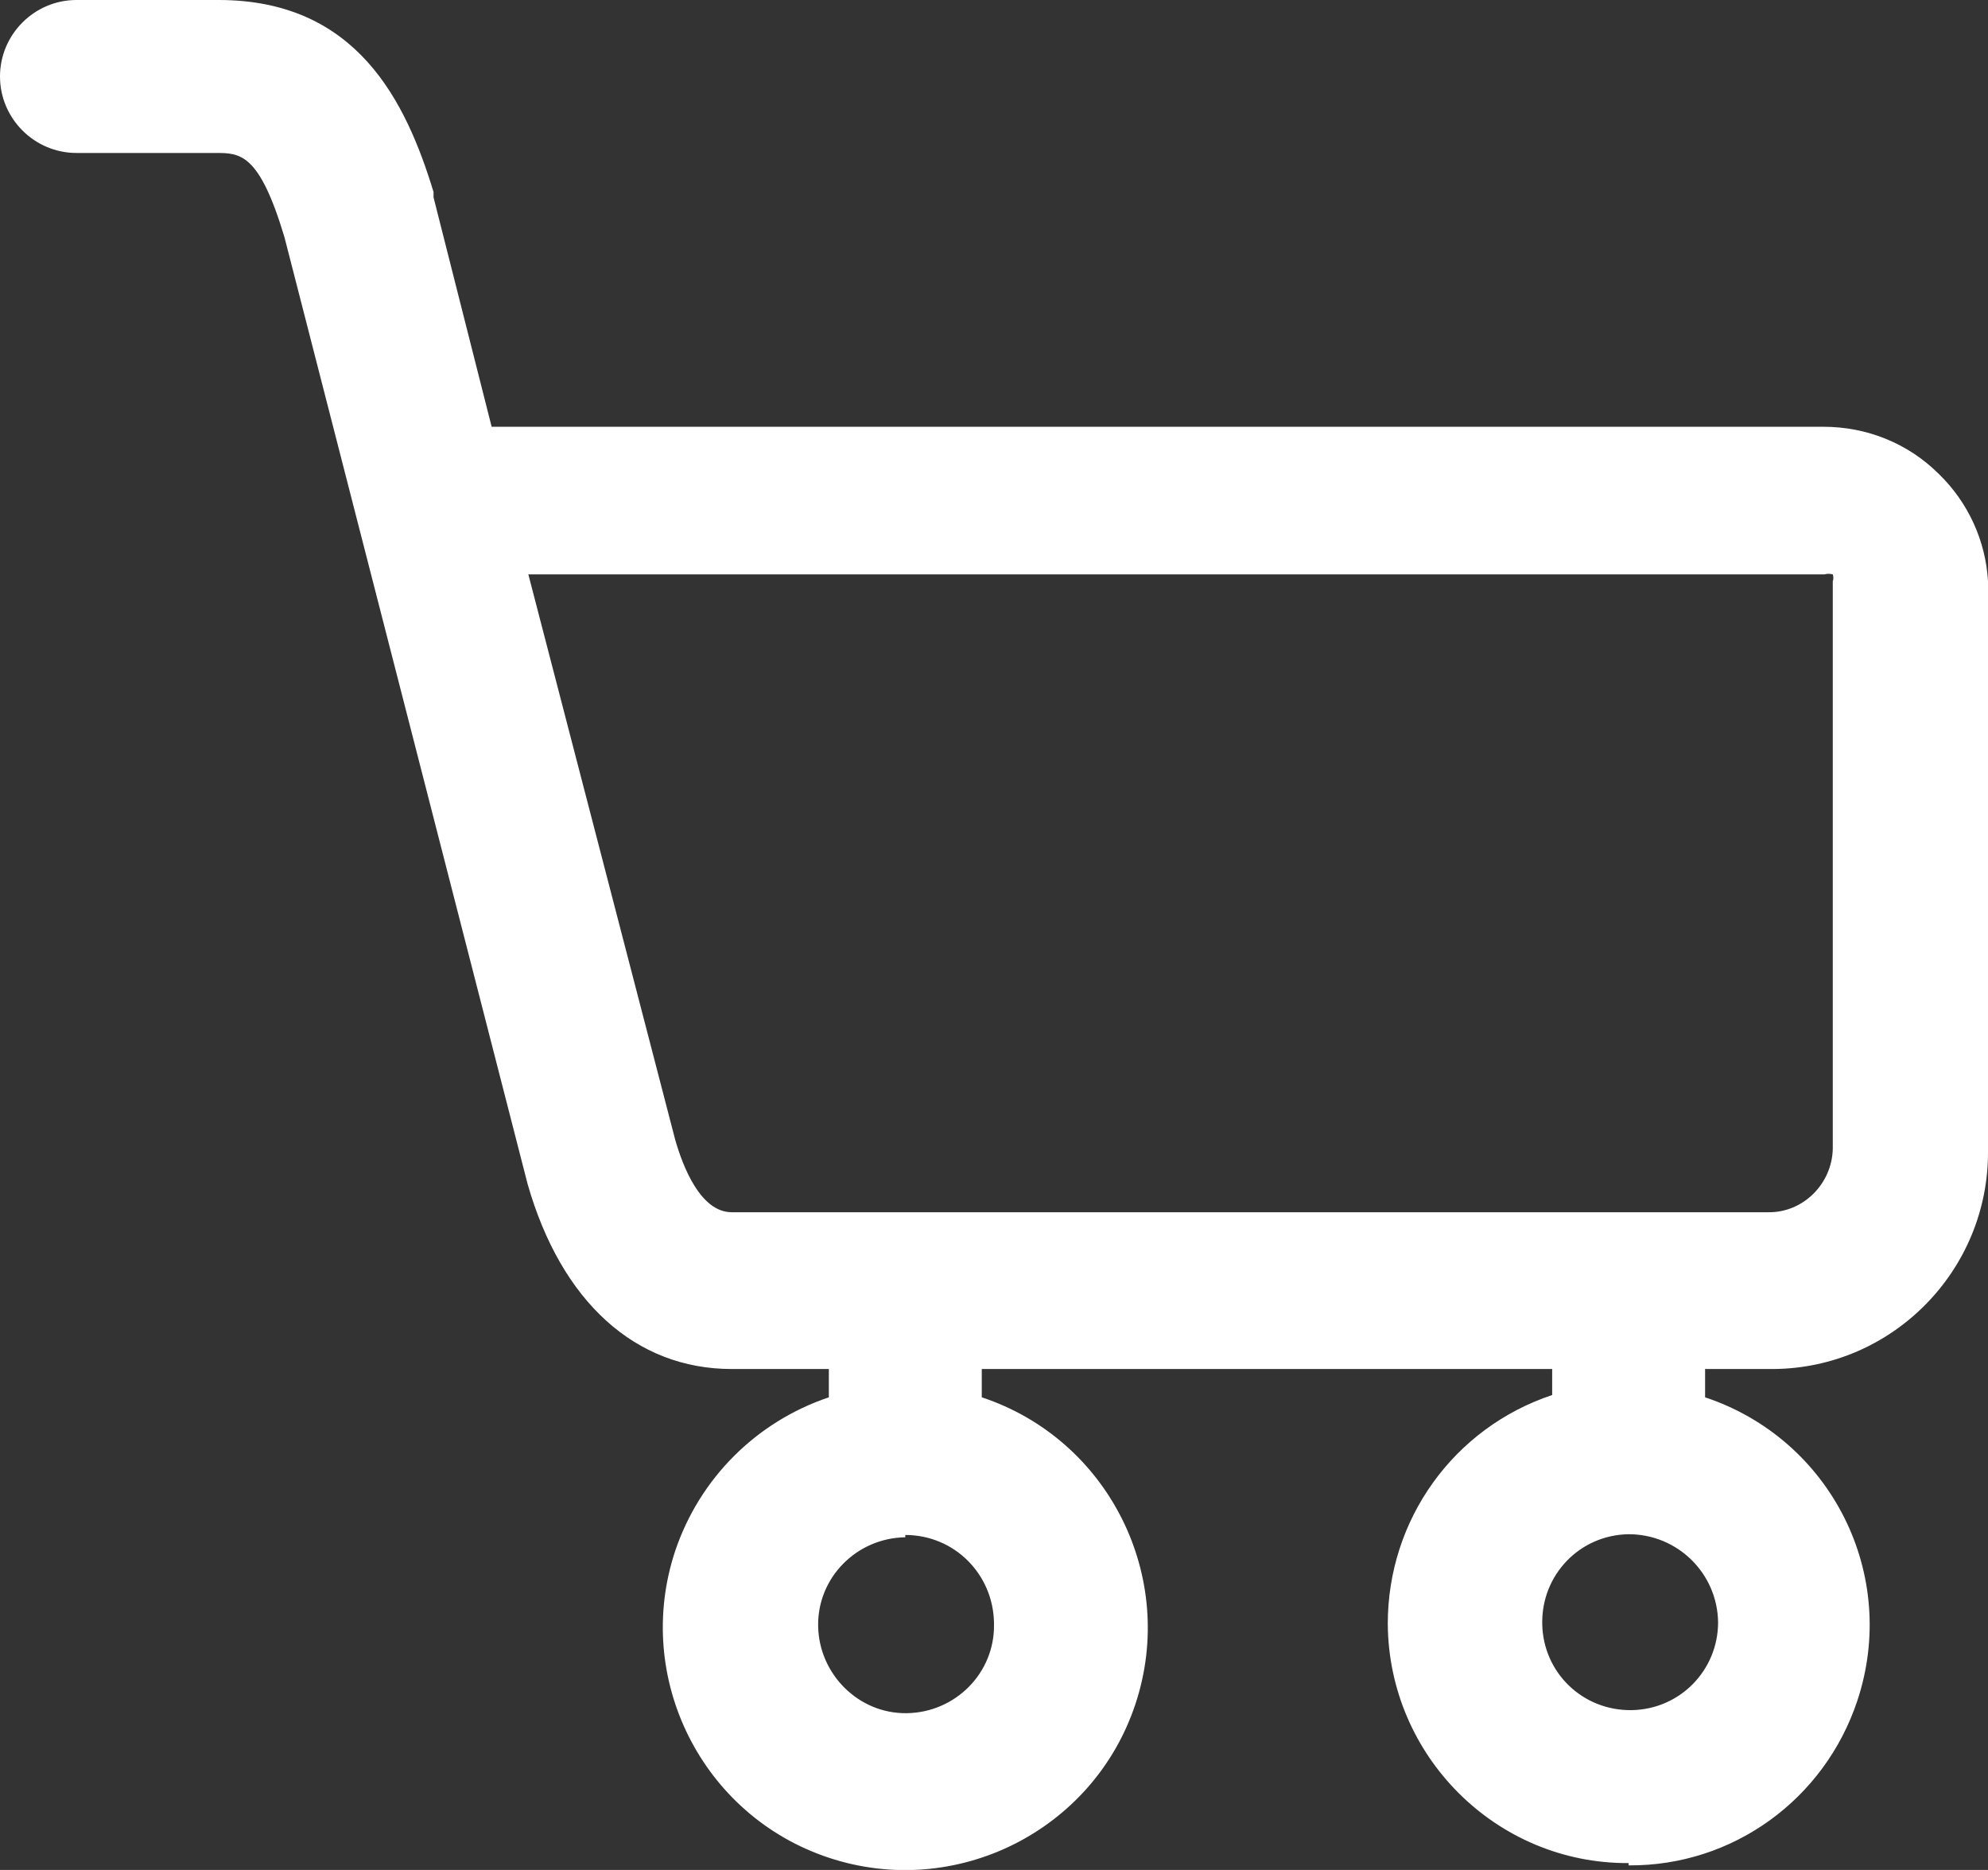
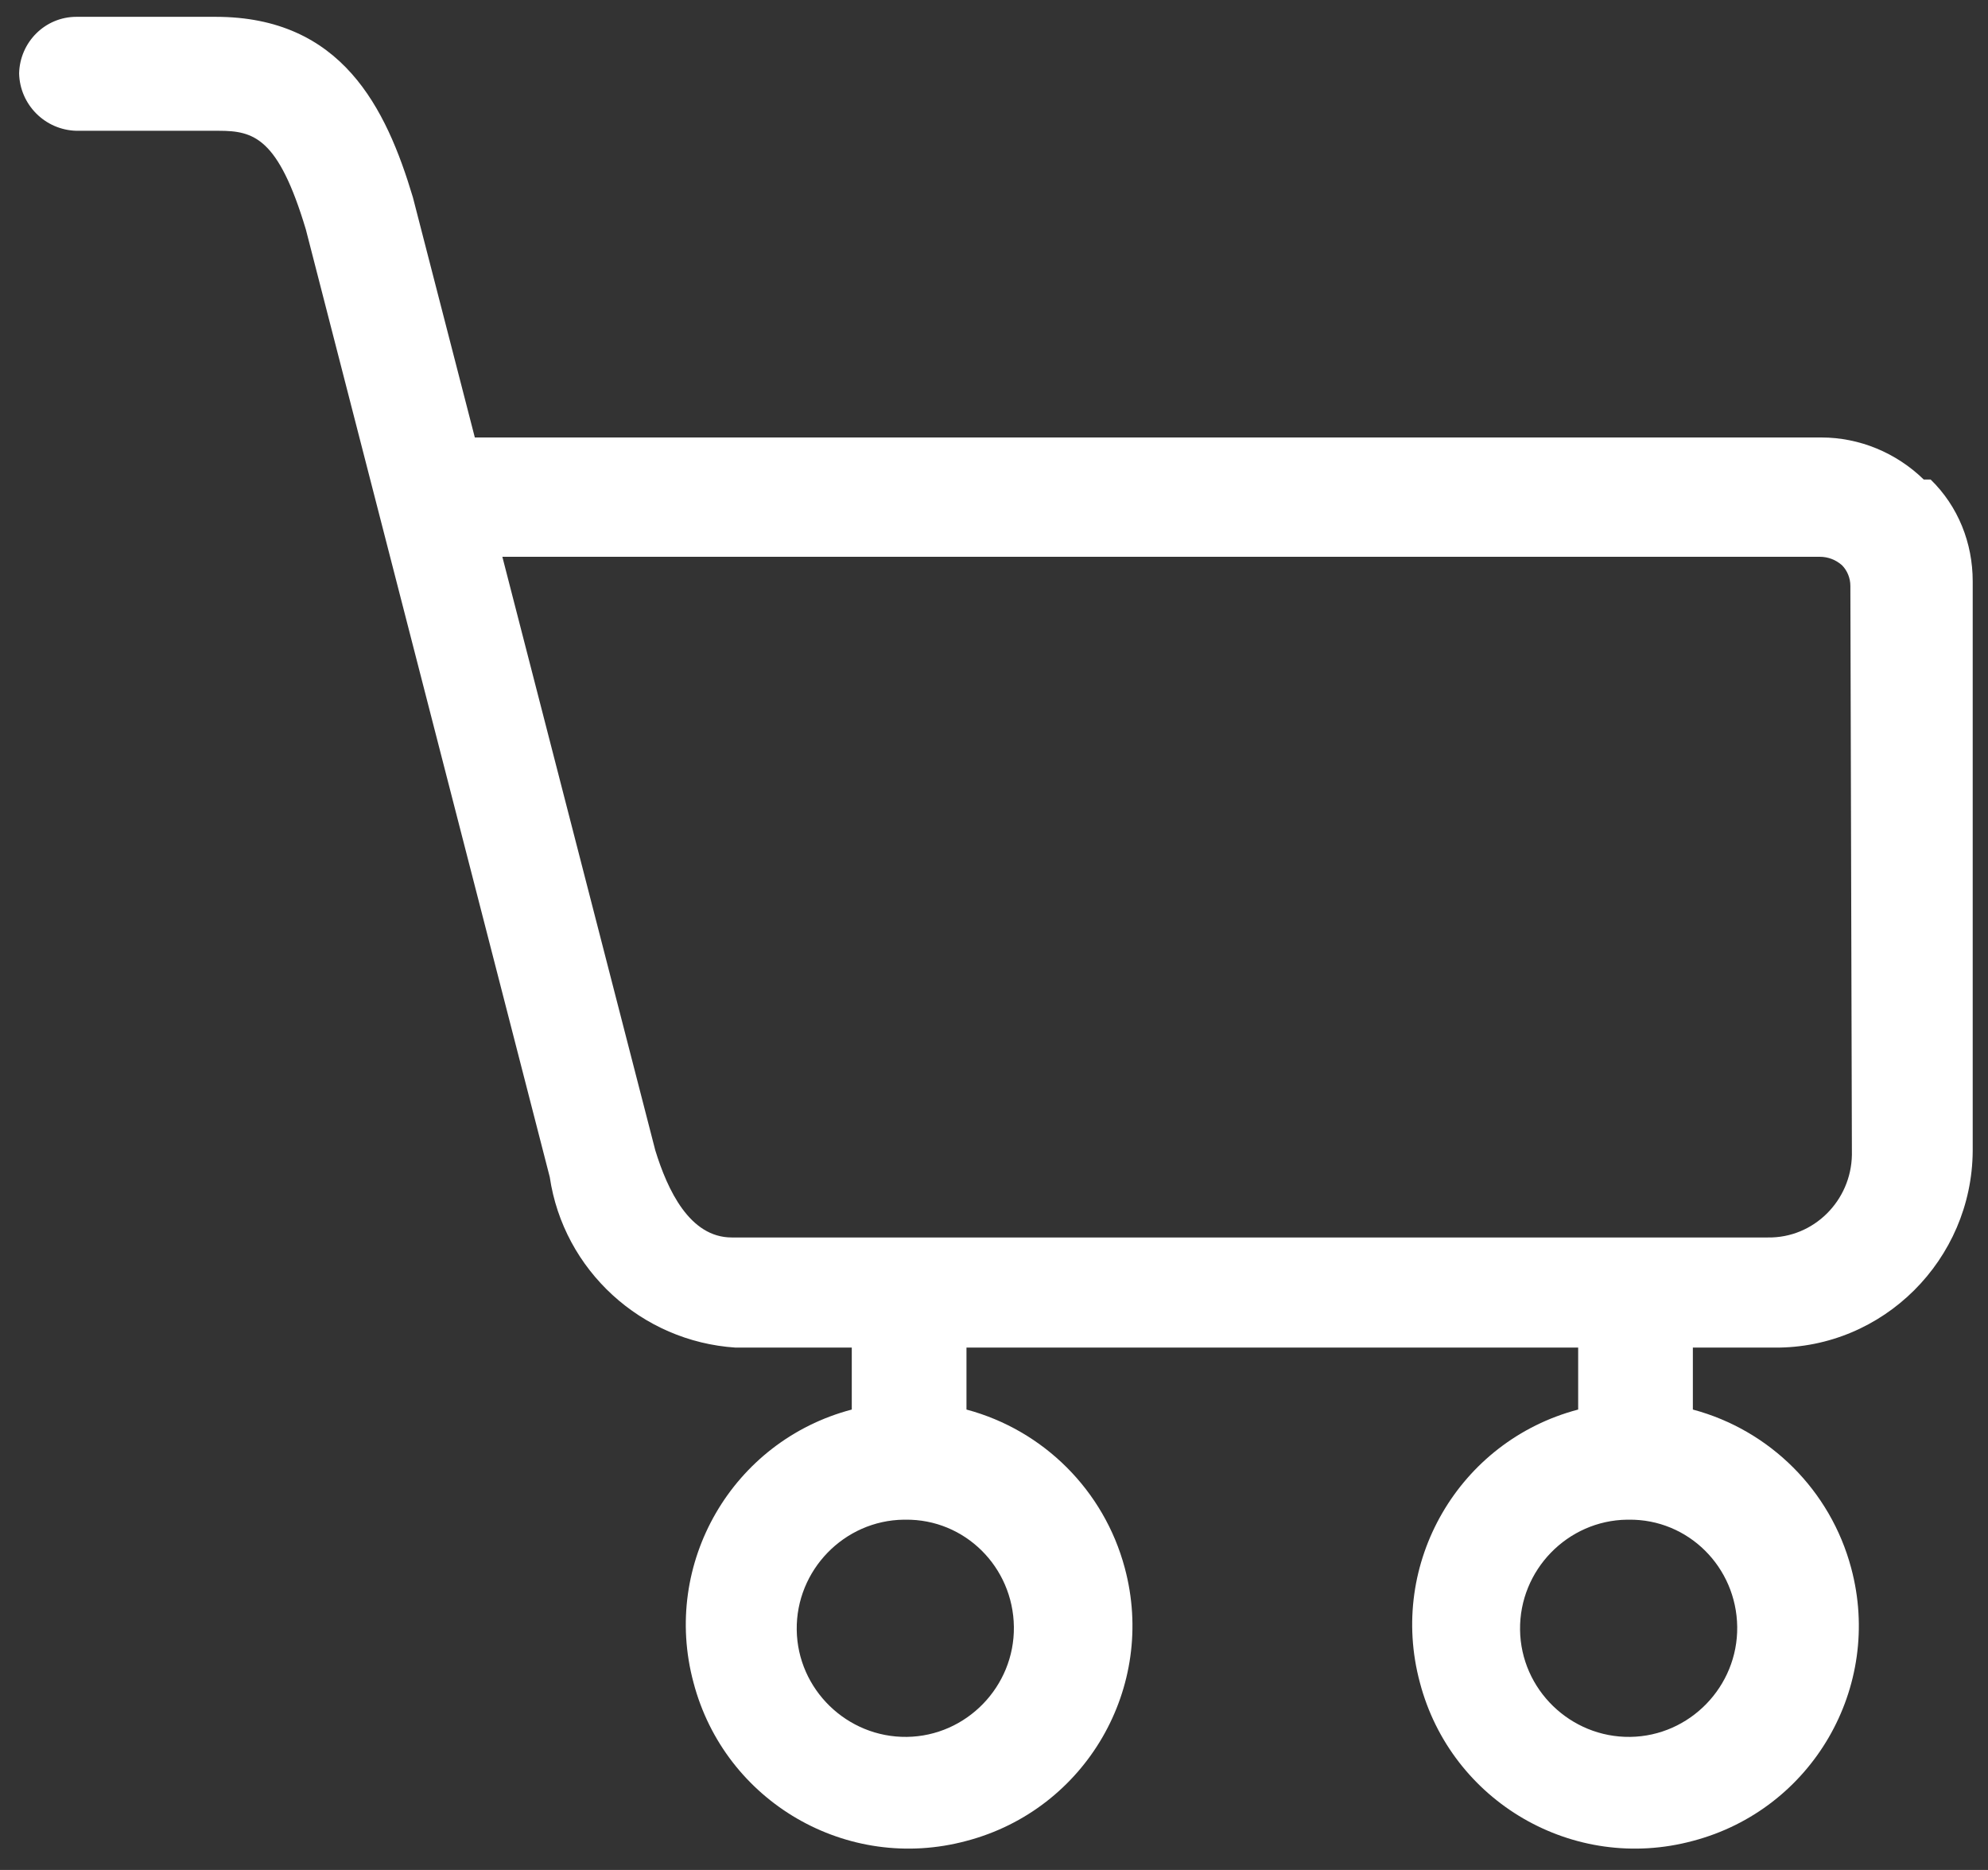
<svg xmlns="http://www.w3.org/2000/svg" version="1.1" id="圖層_1" x="0px" y="0px" viewBox="0 0 26 24.45" style="enable-background:new 0 0 26 24.45;" xml:space="preserve">
  <rect x="0" y="0" width="26" height="24.45" fill="#333333" stroke="none" />
  <style type="text/css">
	.st0{fill:#FFFFFF;}
</style>
-   <path class="st0" d="M25.16,6.27c-0.36-0.35-0.84-0.55-1.34-0.55l0,0H6.21L5.4,2.58l0,0C5.05,1.41,4.47,0.22,2.82,0.22H1  c-0.41,0-0.74,0.33-0.75,0.74C0.26,1.37,0.59,1.7,1,1.71h1.86C3.32,1.71,3.64,1.8,4,3l3.19,12.39l0,0c0.18,1.22,1.2,2.15,2.43,2.23  h1.52v0.81C9.58,18.84,8.65,20.44,9.07,22c0.41,1.56,2.01,2.49,3.57,2.07c1.56-0.41,2.49-2.01,2.07-3.57  c-0.27-1.01-1.06-1.8-2.07-2.07v-0.81h8v0.81c-1.56,0.41-2.49,2.01-2.07,3.57c0.41,1.56,2.01,2.49,3.57,2.07  c1.56-0.41,2.49-2.01,2.07-3.57c-0.27-1.01-1.06-1.8-2.07-2.07v-0.81h1.07c1.42,0.01,2.58-1.15,2.59-2.57c0,0,0,0,0,0V7.6  c0-0.5-0.19-0.98-0.55-1.33H25.16z M13.26,21.27c0.01,0.78-0.62,1.43-1.4,1.44c-0.78,0.01-1.43-0.62-1.44-1.4  c-0.01-0.78,0.62-1.43,1.4-1.44c0.01,0,0.01,0,0.02,0C12.62,19.86,13.25,20.49,13.26,21.27C13.26,21.27,13.26,21.27,13.26,21.27z   M22.72,21.27c0.01,0.78-0.62,1.43-1.4,1.44c-0.78,0.01-1.43-0.62-1.44-1.4c-0.01-0.78,0.62-1.43,1.4-1.44c0.01,0,0.01,0,0.02,0  C22.08,19.86,22.71,20.49,22.72,21.27C22.72,21.27,22.72,21.27,22.72,21.27z M24.22,15.1c-0.01,0.6-0.5,1.09-1.1,1.08c0,0,0,0,0,0  H9.57c-0.55,0-0.84-0.62-1-1.14l-2-7.76H23.8c0.11,0,0.21,0.04,0.29,0.11c0.07,0.07,0.11,0.17,0.11,0.27L24.22,15.1z" />
-   <path class="st0" d="M21.3,24.36c-1.73,0.01-3.14-1.4-3.15-3.13c0-1.36,0.86-2.56,2.15-2.99V17.9h-7.46v0.37  c1.66,0.55,2.56,2.35,2.01,4.01c-0.55,1.66-2.35,2.56-4.01,2.01s-2.56-2.35-2.01-4.01c0.32-0.95,1.06-1.69,2.01-2.01V17.9H9.57  c-1.26,0-2.23-0.88-2.67-2.42l0,0L3.72,3.1C3.39,2,3.14,2,2.82,2H1C0.45,2,0,1.55,0,1s0.45-1,1-1h1.86c1.81,0,2.45,1.33,2.81,2.51  v0.07l0.76,3h17.42c0.57,0,1.11,0.22,1.51,0.62c0.38,0.37,0.61,0.87,0.64,1.4v7.45c0.01,1.56-1.25,2.84-2.81,2.85  c-0.02,0-0.05,0-0.07,0H22.3v0.37c1.65,0.55,2.54,2.32,1.99,3.97c-0.43,1.29-1.63,2.16-2.99,2.15V24.36z M12.3,17.36h8.46v1.25  l-0.19,0.05c-1.43,0.38-2.28,1.85-1.91,3.28c0.38,1.43,1.85,2.28,3.28,1.91s2.28-1.85,1.91-3.28c-0.25-0.93-0.97-1.66-1.91-1.91  l-0.18-0.05v-1.24h1.32c1.29,0.01,2.33-1.03,2.34-2.32c0,0,0,0,0,0V7.6c0-0.43-0.17-0.85-0.48-1.15l0,0  c-0.31-0.31-0.72-0.48-1.16-0.48H5.97L5.12,2.64C4.77,1.48,4.25,0.43,2.77,0.43H1c-0.28,0-0.5,0.22-0.5,0.5s0.22,0.5,0.5,0.5h1.86  c0.63,0,1,0.23,1.38,1.47l3.2,12.44c0.39,1.29,1.17,2,2.18,2h1.77v1.25l-0.18,0.05c-1.43,0.38-2.28,1.84-1.9,3.26  s1.84,2.28,3.26,1.9s2.28-1.84,1.9-3.26c-0.25-0.93-0.97-1.66-1.9-1.9l-0.18-0.05L12.3,17.36z M21.3,22.86  c-0.91-0.03-1.63-0.79-1.6-1.7c0.03-0.91,0.79-1.63,1.7-1.6c0.89,0.03,1.6,0.76,1.6,1.66c0.01,0.92-0.72,1.67-1.64,1.68  c-0.02,0-0.04,0-0.06,0V22.86z M21.3,20.06c-0.64,0.01-1.14,0.53-1.13,1.17c0.01,0.64,0.53,1.14,1.17,1.13  c0.63-0.01,1.13-0.52,1.13-1.15C22.46,20.57,21.94,20.06,21.3,20.06L21.3,20.06z M11.84,22.9c-0.91-0.01-1.64-0.76-1.63-1.67  c0.01-0.91,0.76-1.64,1.67-1.63c0.9,0.01,1.63,0.75,1.63,1.65C13.5,22.17,12.76,22.91,11.84,22.9C11.84,22.9,11.84,22.9,11.84,22.9z   M11.84,20.1c-0.64,0.01-1.15,0.53-1.14,1.16s0.53,1.15,1.16,1.14c0.64-0.01,1.15-0.53,1.14-1.16c0-0.01,0-0.01,0-0.02  c-0.01-0.64-0.52-1.15-1.16-1.15V20.1z M23.12,16.41H9.57c-0.39,0-0.92-0.23-1.23-1.32L6.27,7.01h17.55  c0.17-0.01,0.34,0.06,0.46,0.18c0.12,0.12,0.19,0.28,0.19,0.45v7.45c-0.03,0.72-0.63,1.29-1.35,1.29V16.41z M6.91,7.51l1.92,7.39  c0.1,0.35,0.33,0.95,0.74,0.95h13.55c0.46,0.01,0.84-0.37,0.85-0.83c0,0,0,0,0,0V7.6c0.01-0.03,0.01-0.06,0-0.09  c-0.04-0.01-0.07-0.01-0.11,0H6.91z" />
+   <path class="st0" d="M25.16,6.27c-0.36-0.35-0.84-0.55-1.34-0.55l0,0H6.21L5.4,2.58l0,0C5.05,1.41,4.47,0.22,2.82,0.22H1  c-0.41,0-0.74,0.33-0.75,0.74C0.26,1.37,0.59,1.7,1,1.71h1.86C3.32,1.71,3.64,1.8,4,3l3.19,12.39l0,0c0.18,1.22,1.2,2.15,2.43,2.23  h1.52v0.81C9.58,18.84,8.65,20.44,9.07,22c0.41,1.56,2.01,2.49,3.57,2.07c1.56-0.41,2.49-2.01,2.07-3.57  c-0.27-1.01-1.06-1.8-2.07-2.07v-0.81h8v0.81c-1.56,0.41-2.49,2.01-2.07,3.57c0.41,1.56,2.01,2.49,3.57,2.07  c1.56-0.41,2.49-2.01,2.07-3.57c-0.27-1.01-1.06-1.8-2.07-2.07v-0.81h1.07c1.42,0.01,2.58-1.15,2.59-2.57V7.6  c0-0.5-0.19-0.98-0.55-1.33H25.16z M13.26,21.27c0.01,0.78-0.62,1.43-1.4,1.44c-0.78,0.01-1.43-0.62-1.44-1.4  c-0.01-0.78,0.62-1.43,1.4-1.44c0.01,0,0.01,0,0.02,0C12.62,19.86,13.25,20.49,13.26,21.27C13.26,21.27,13.26,21.27,13.26,21.27z   M22.72,21.27c0.01,0.78-0.62,1.43-1.4,1.44c-0.78,0.01-1.43-0.62-1.44-1.4c-0.01-0.78,0.62-1.43,1.4-1.44c0.01,0,0.01,0,0.02,0  C22.08,19.86,22.71,20.49,22.72,21.27C22.72,21.27,22.72,21.27,22.72,21.27z M24.22,15.1c-0.01,0.6-0.5,1.09-1.1,1.08c0,0,0,0,0,0  H9.57c-0.55,0-0.84-0.62-1-1.14l-2-7.76H23.8c0.11,0,0.21,0.04,0.29,0.11c0.07,0.07,0.11,0.17,0.11,0.27L24.22,15.1z" />
</svg>